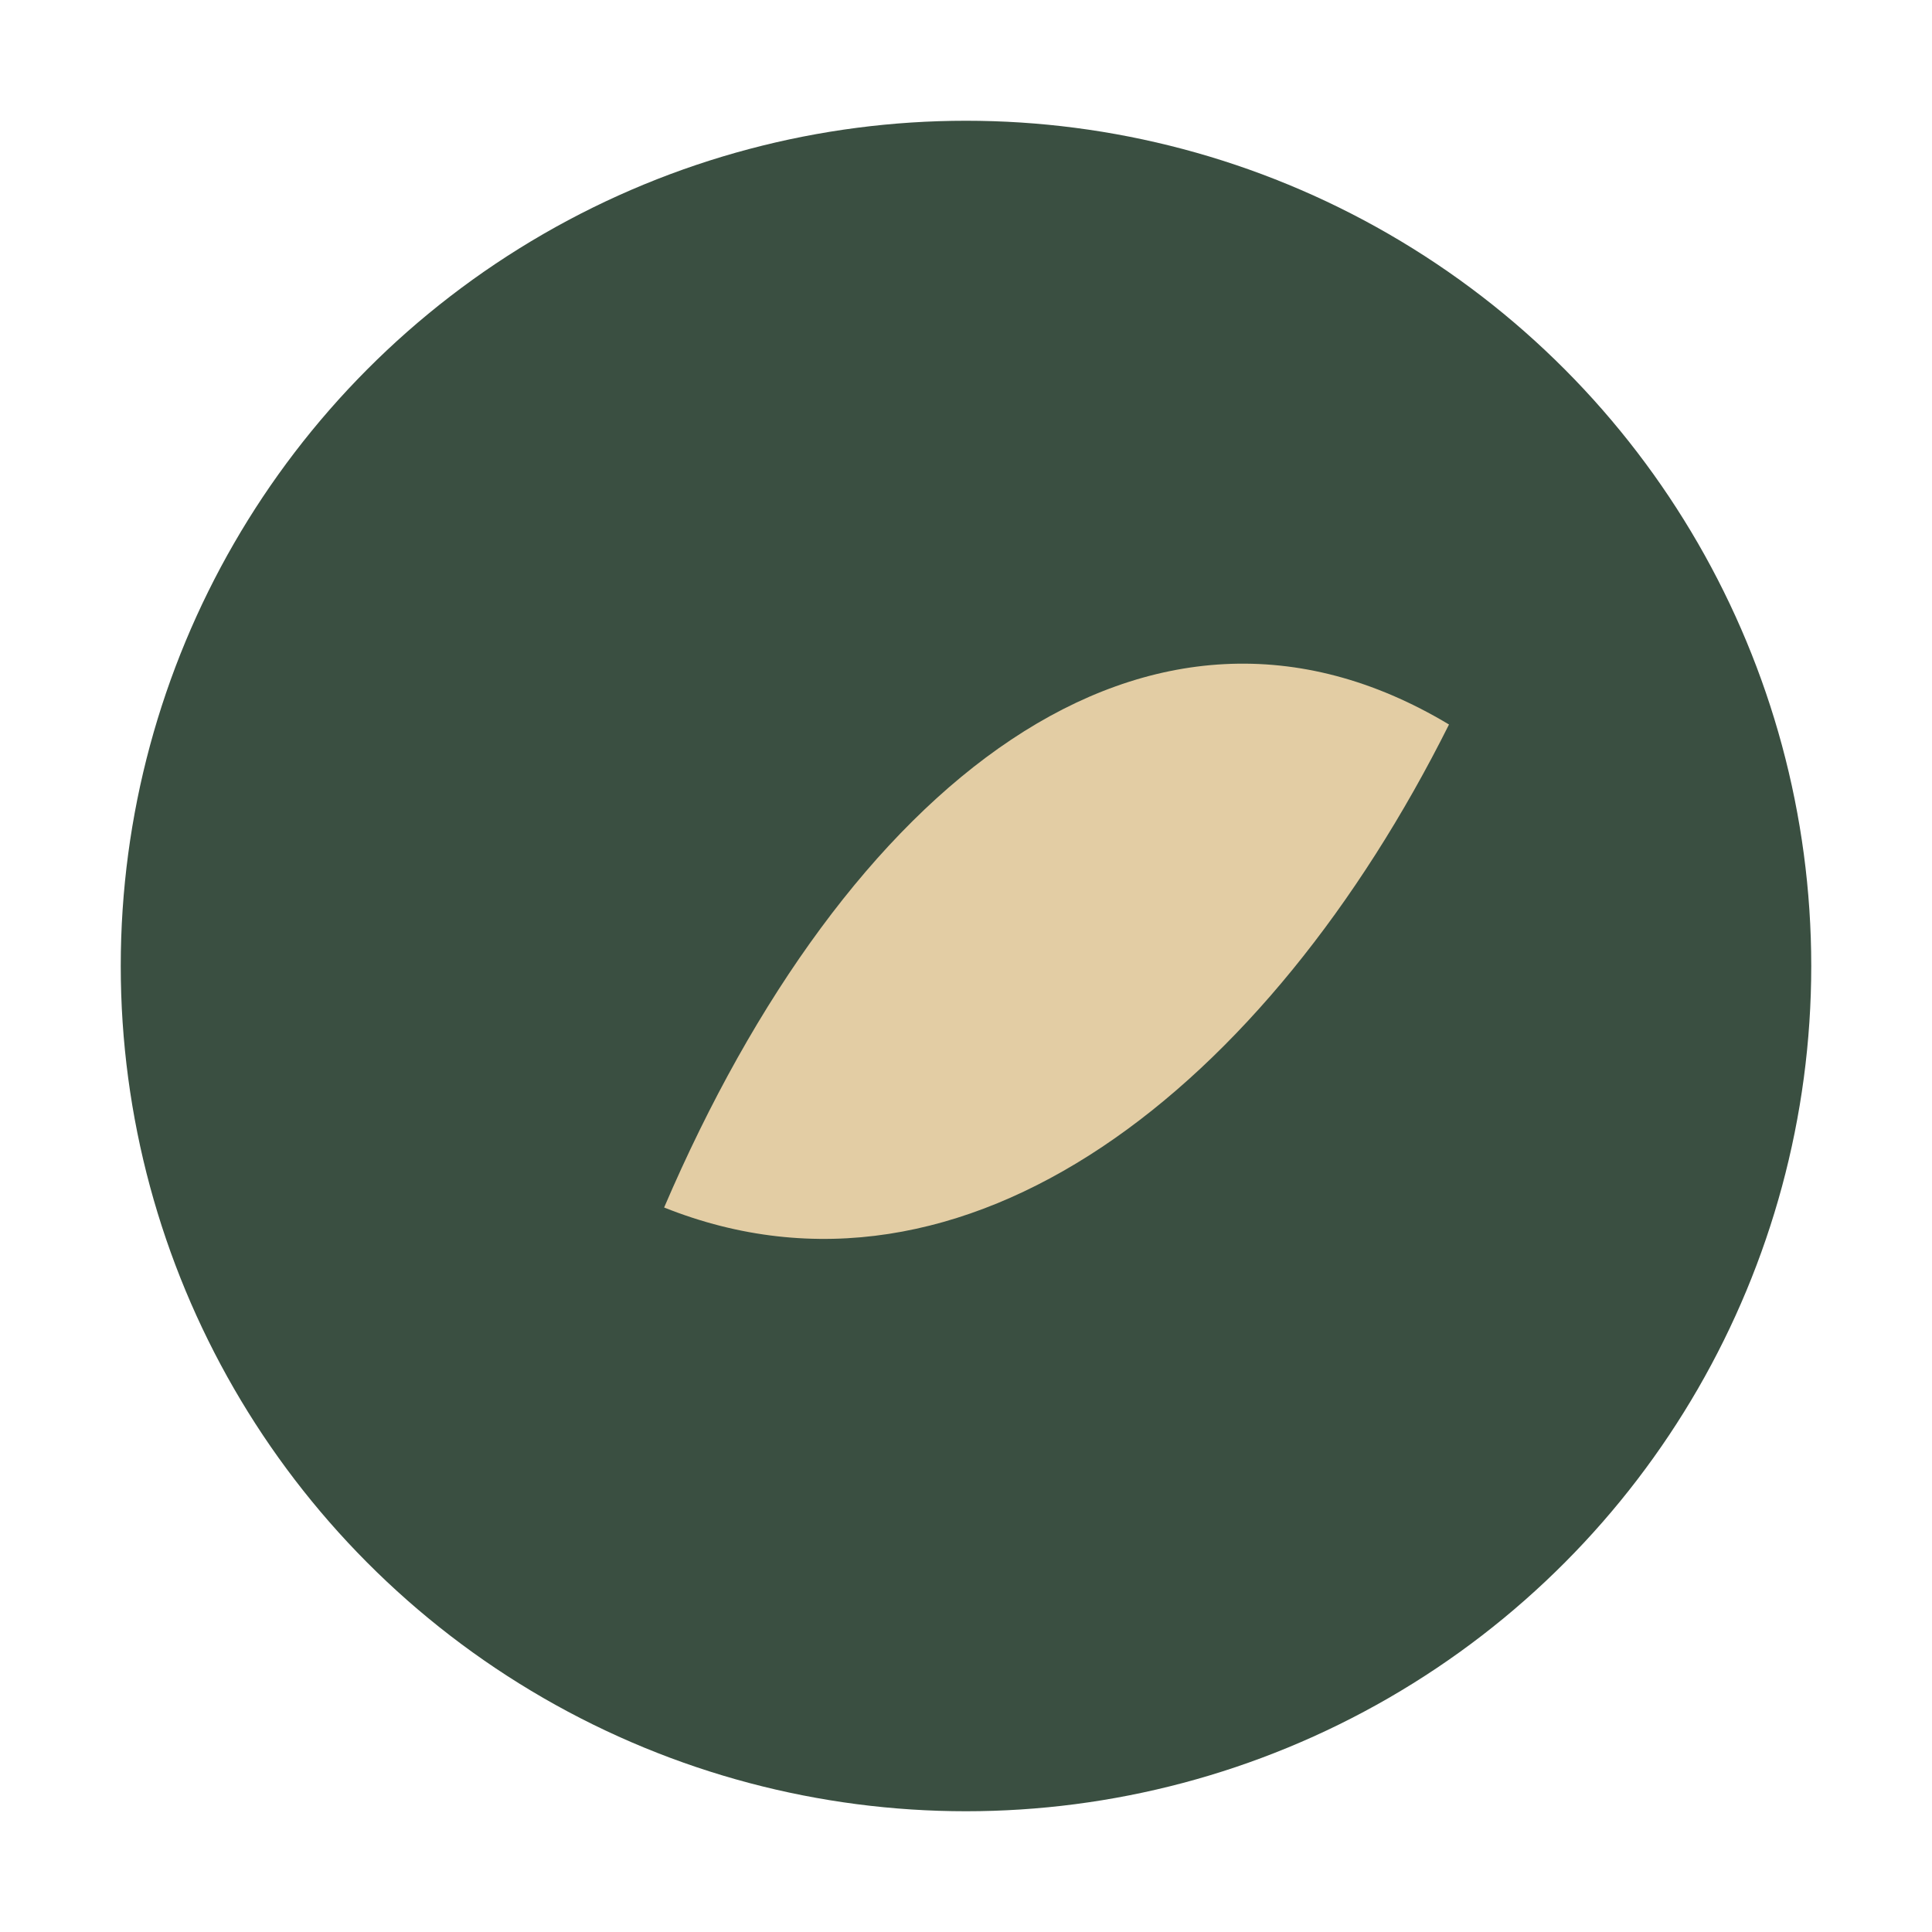
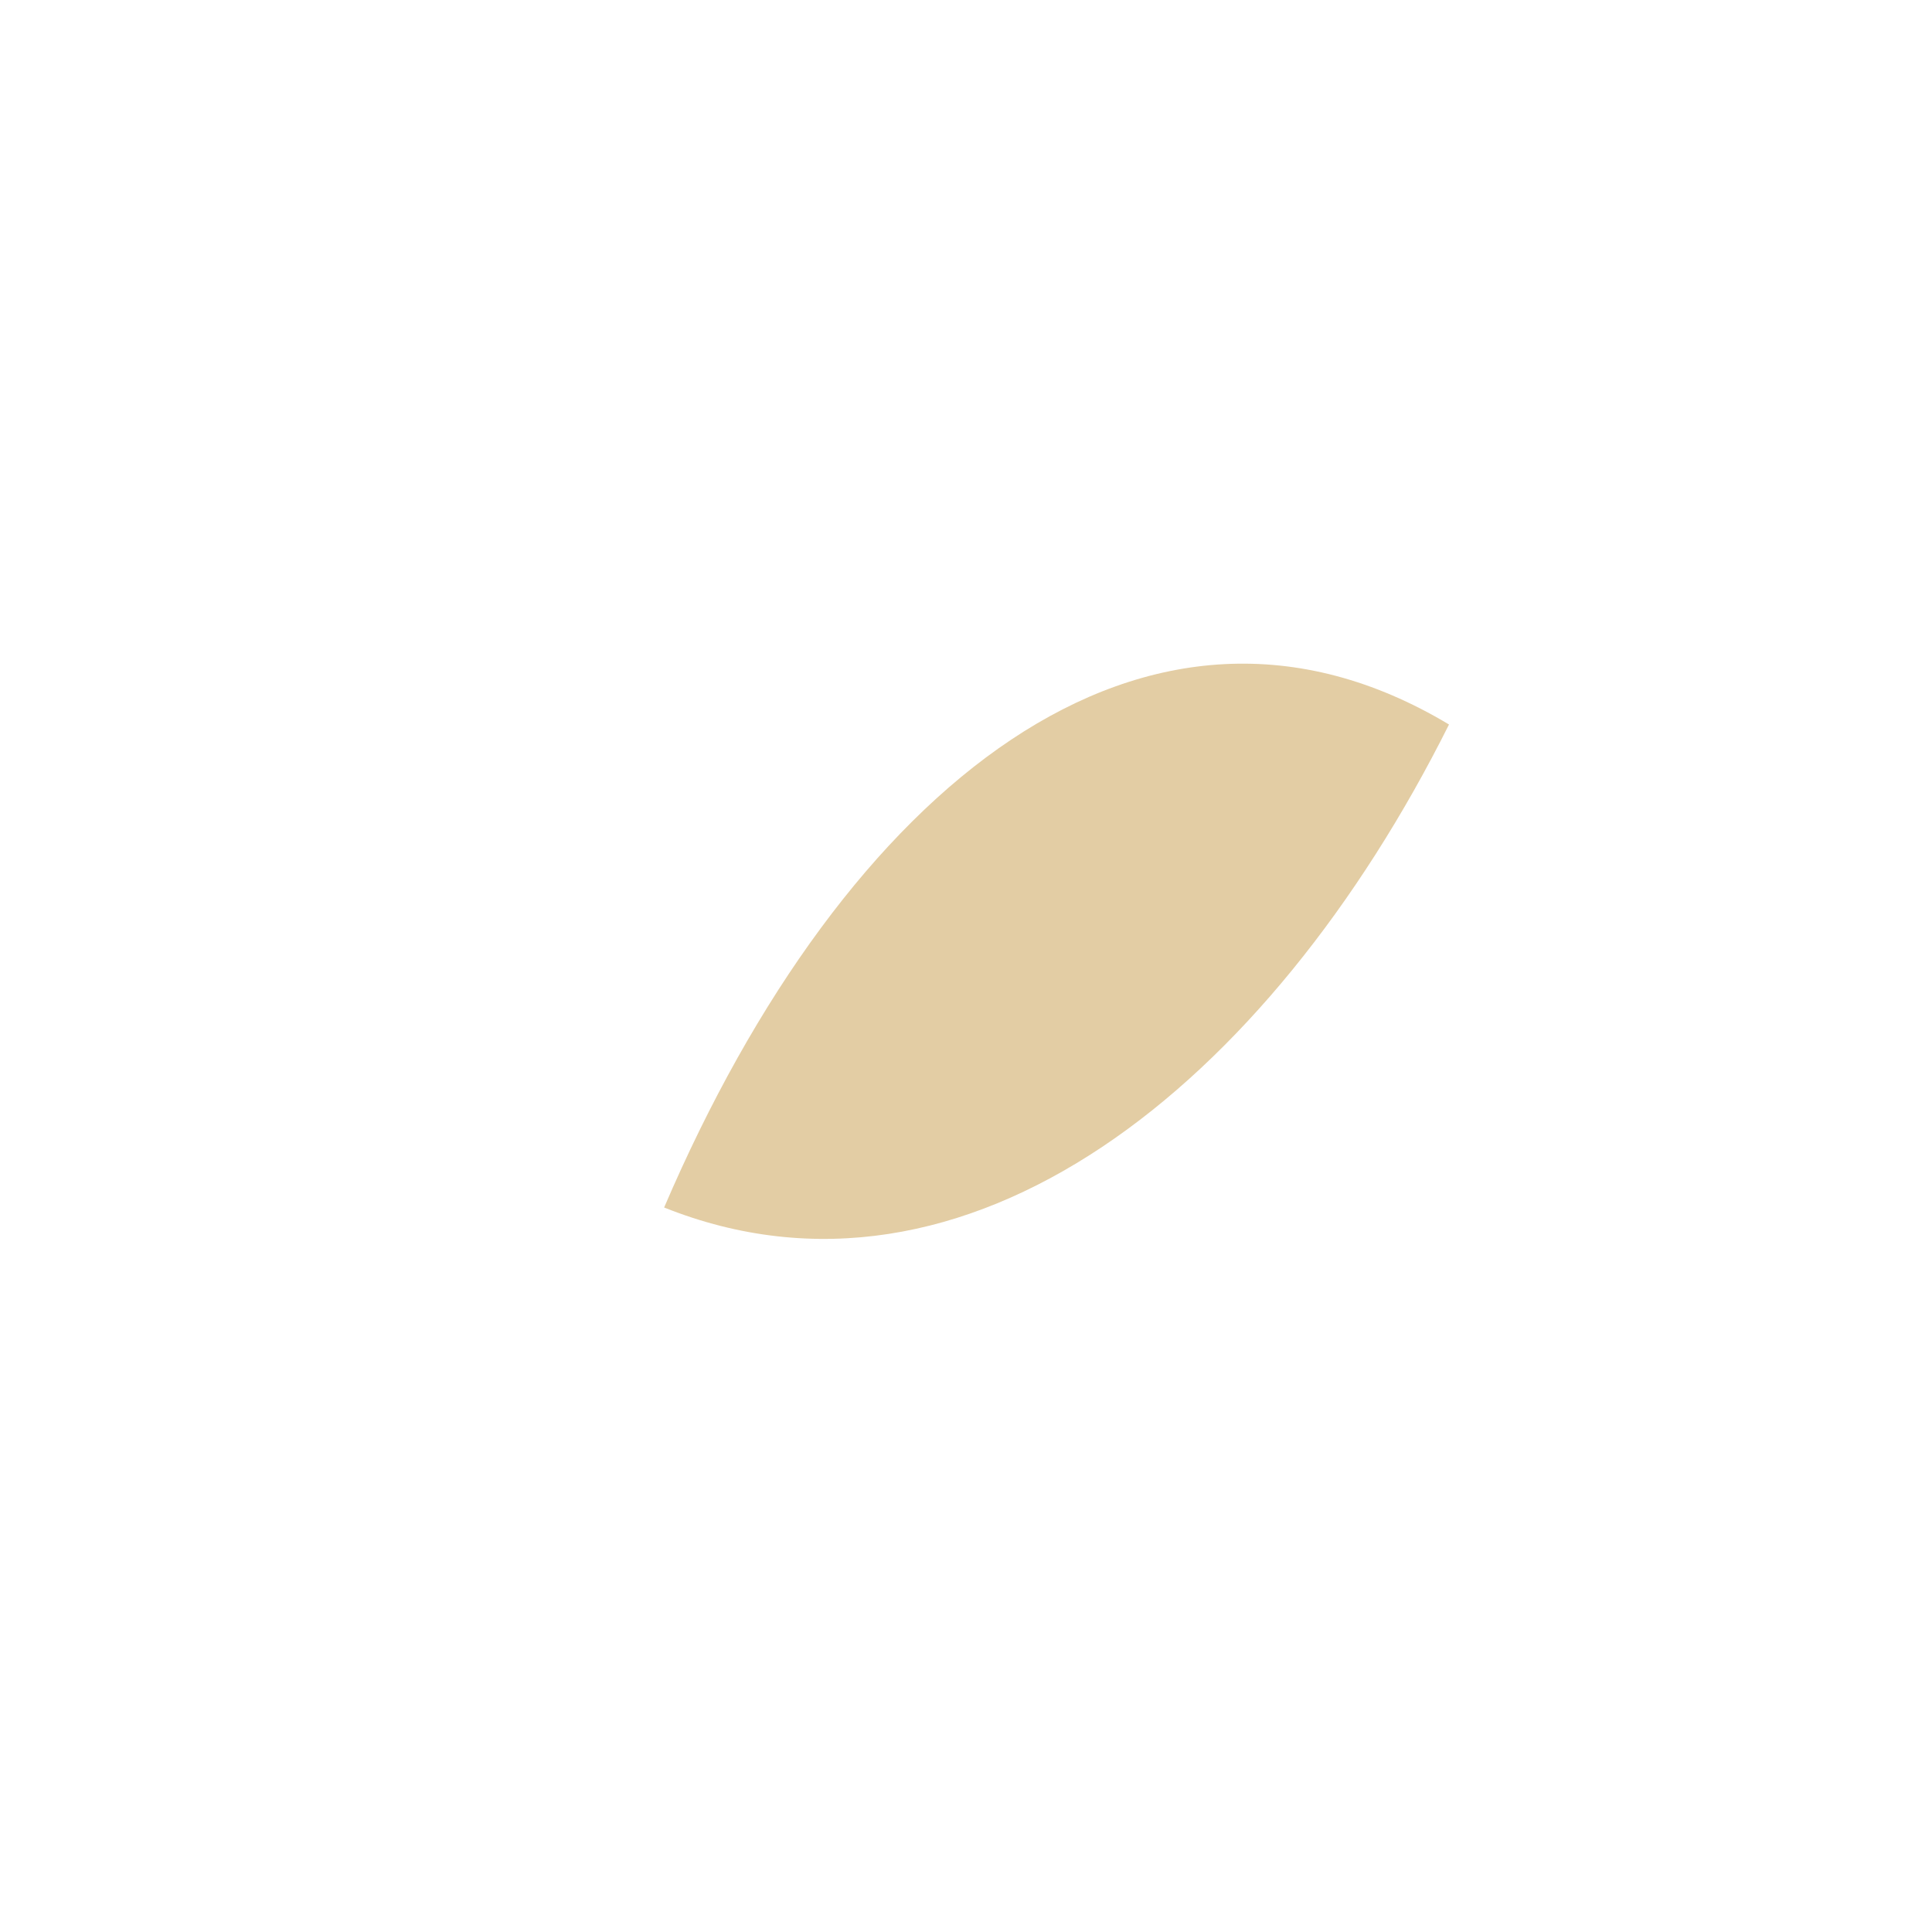
<svg xmlns="http://www.w3.org/2000/svg" width="32" height="32" viewBox="0 0 32 32">
-   <ellipse cx="16" cy="16" rx="14" ry="14" fill="#3A4F41" />
-   <path d="M11 20c3-7 8-11 13-8-3 6-8 10-13 8z" fill="#E3CDA4" />
+   <path d="M11 20c3-7 8-11 13-8-3 6-8 10-13 8" fill="#E3CDA4" />
</svg>